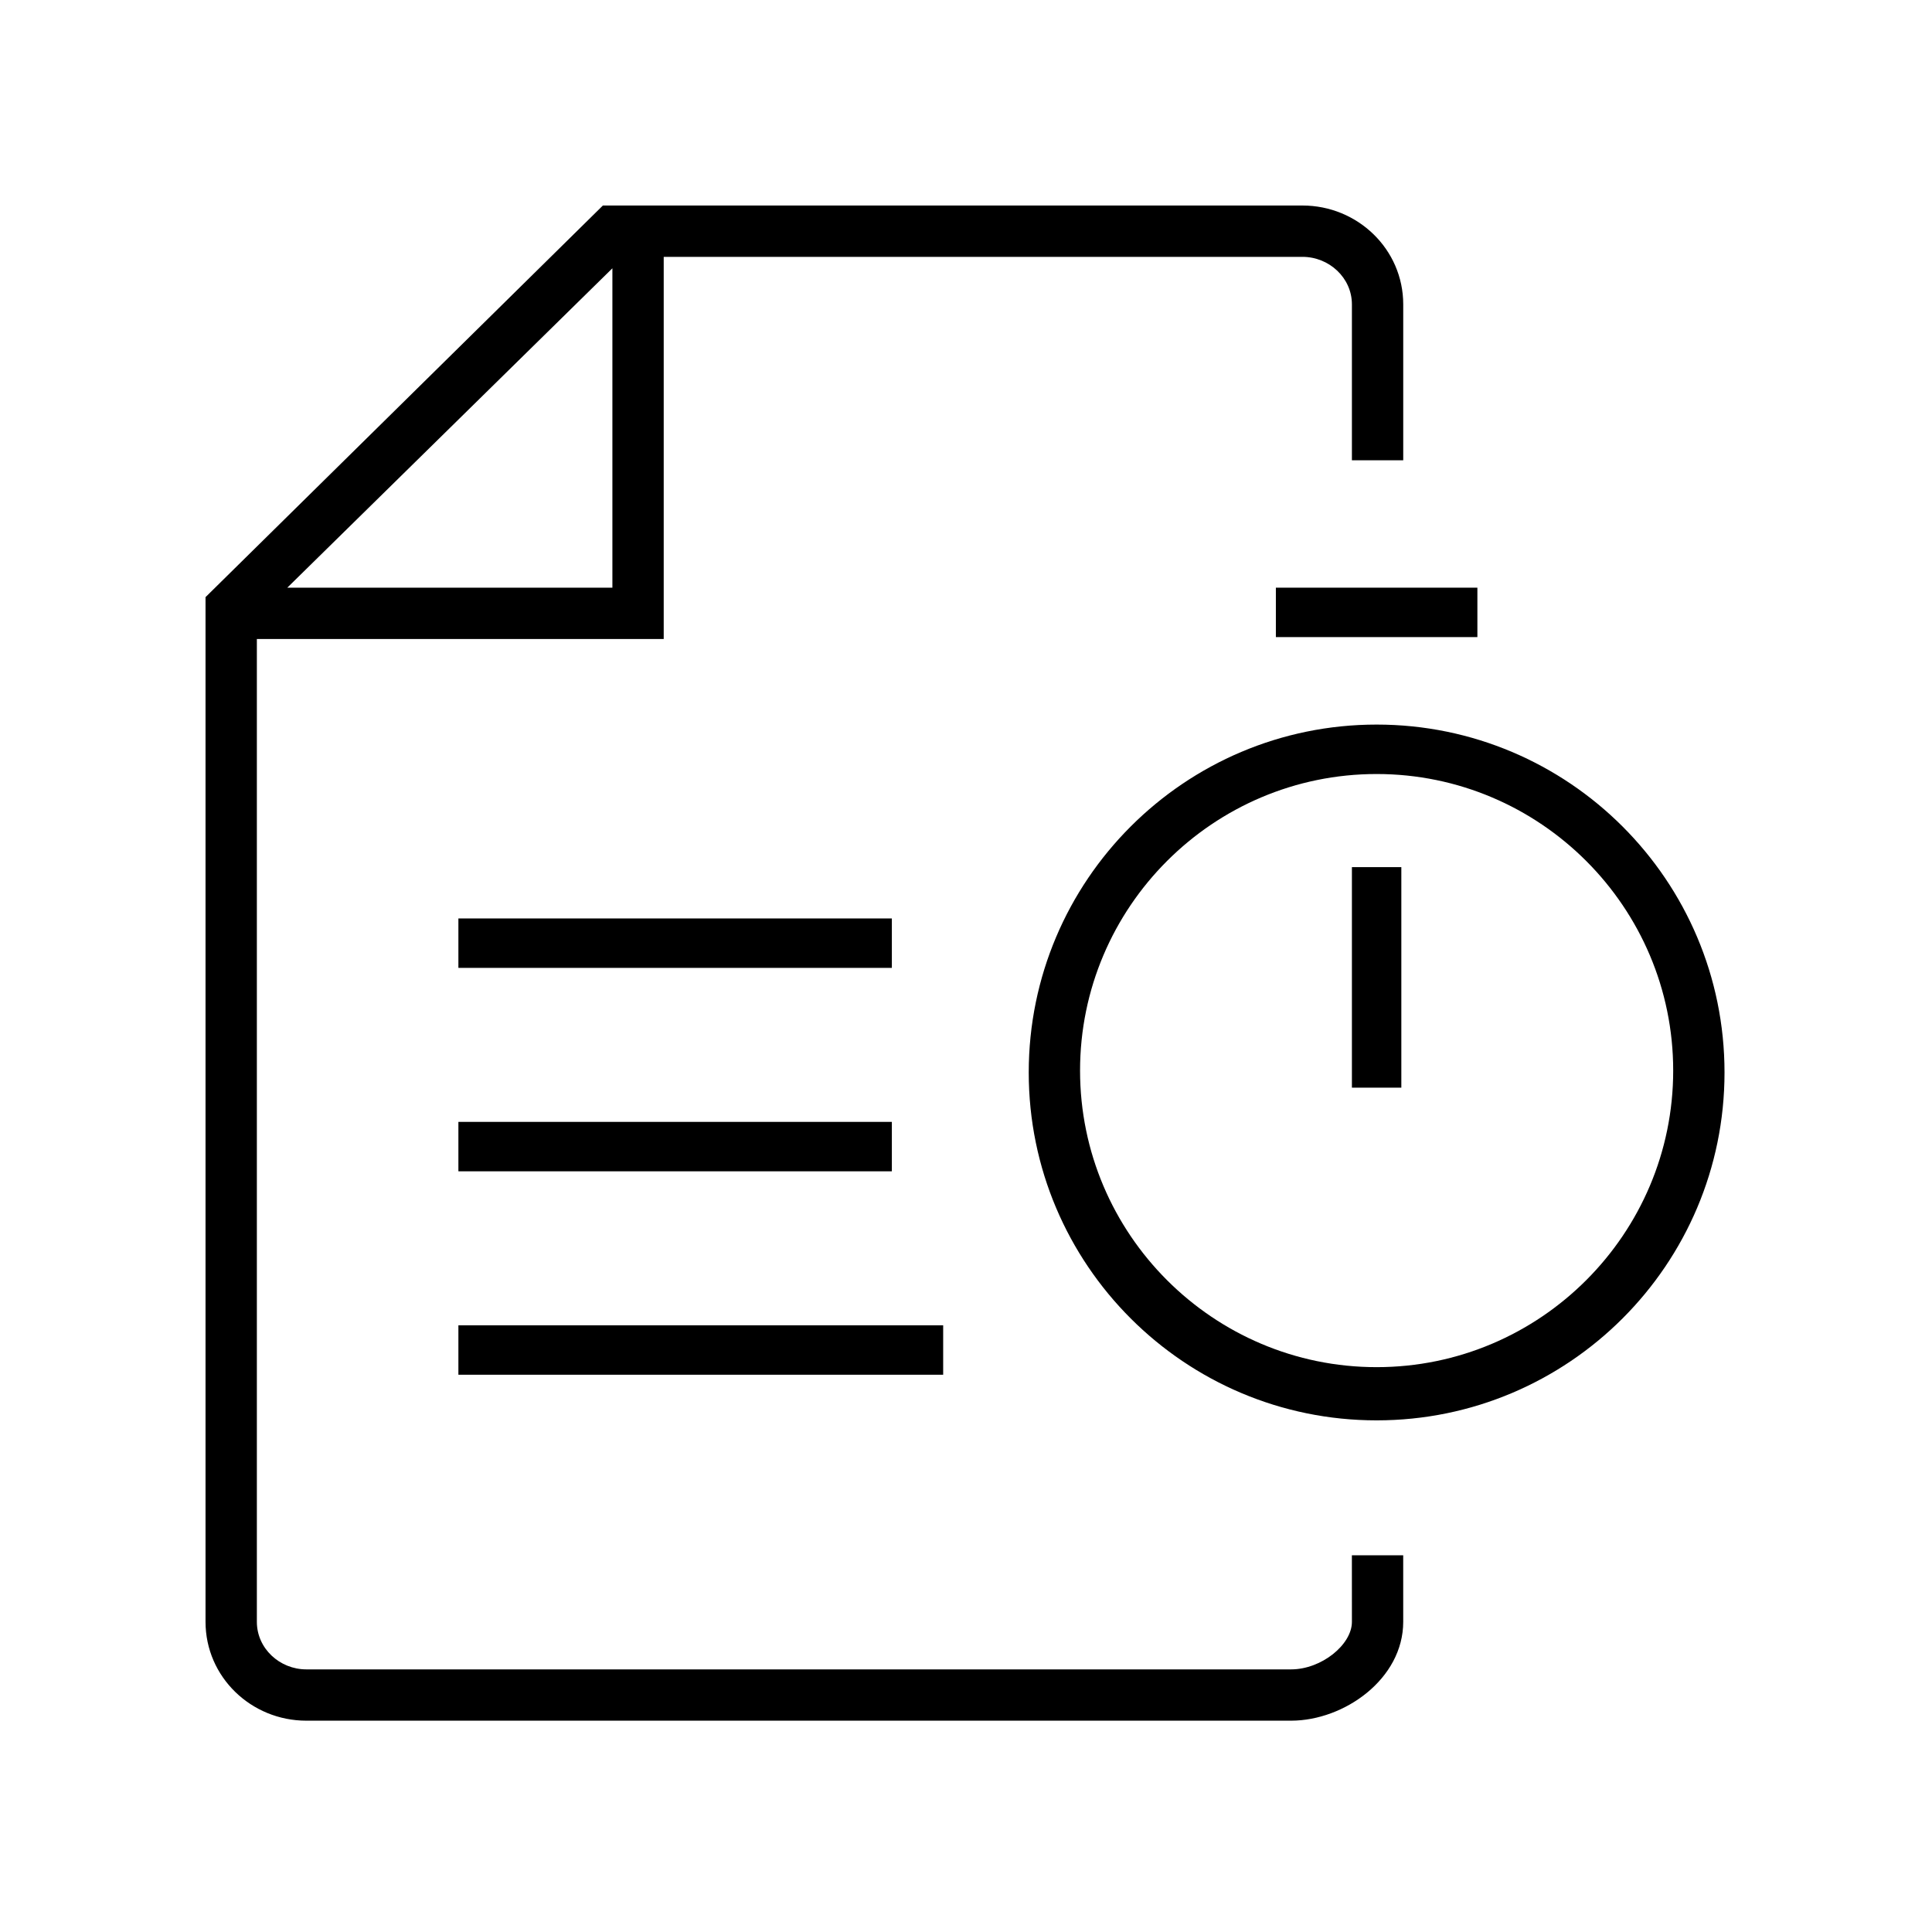
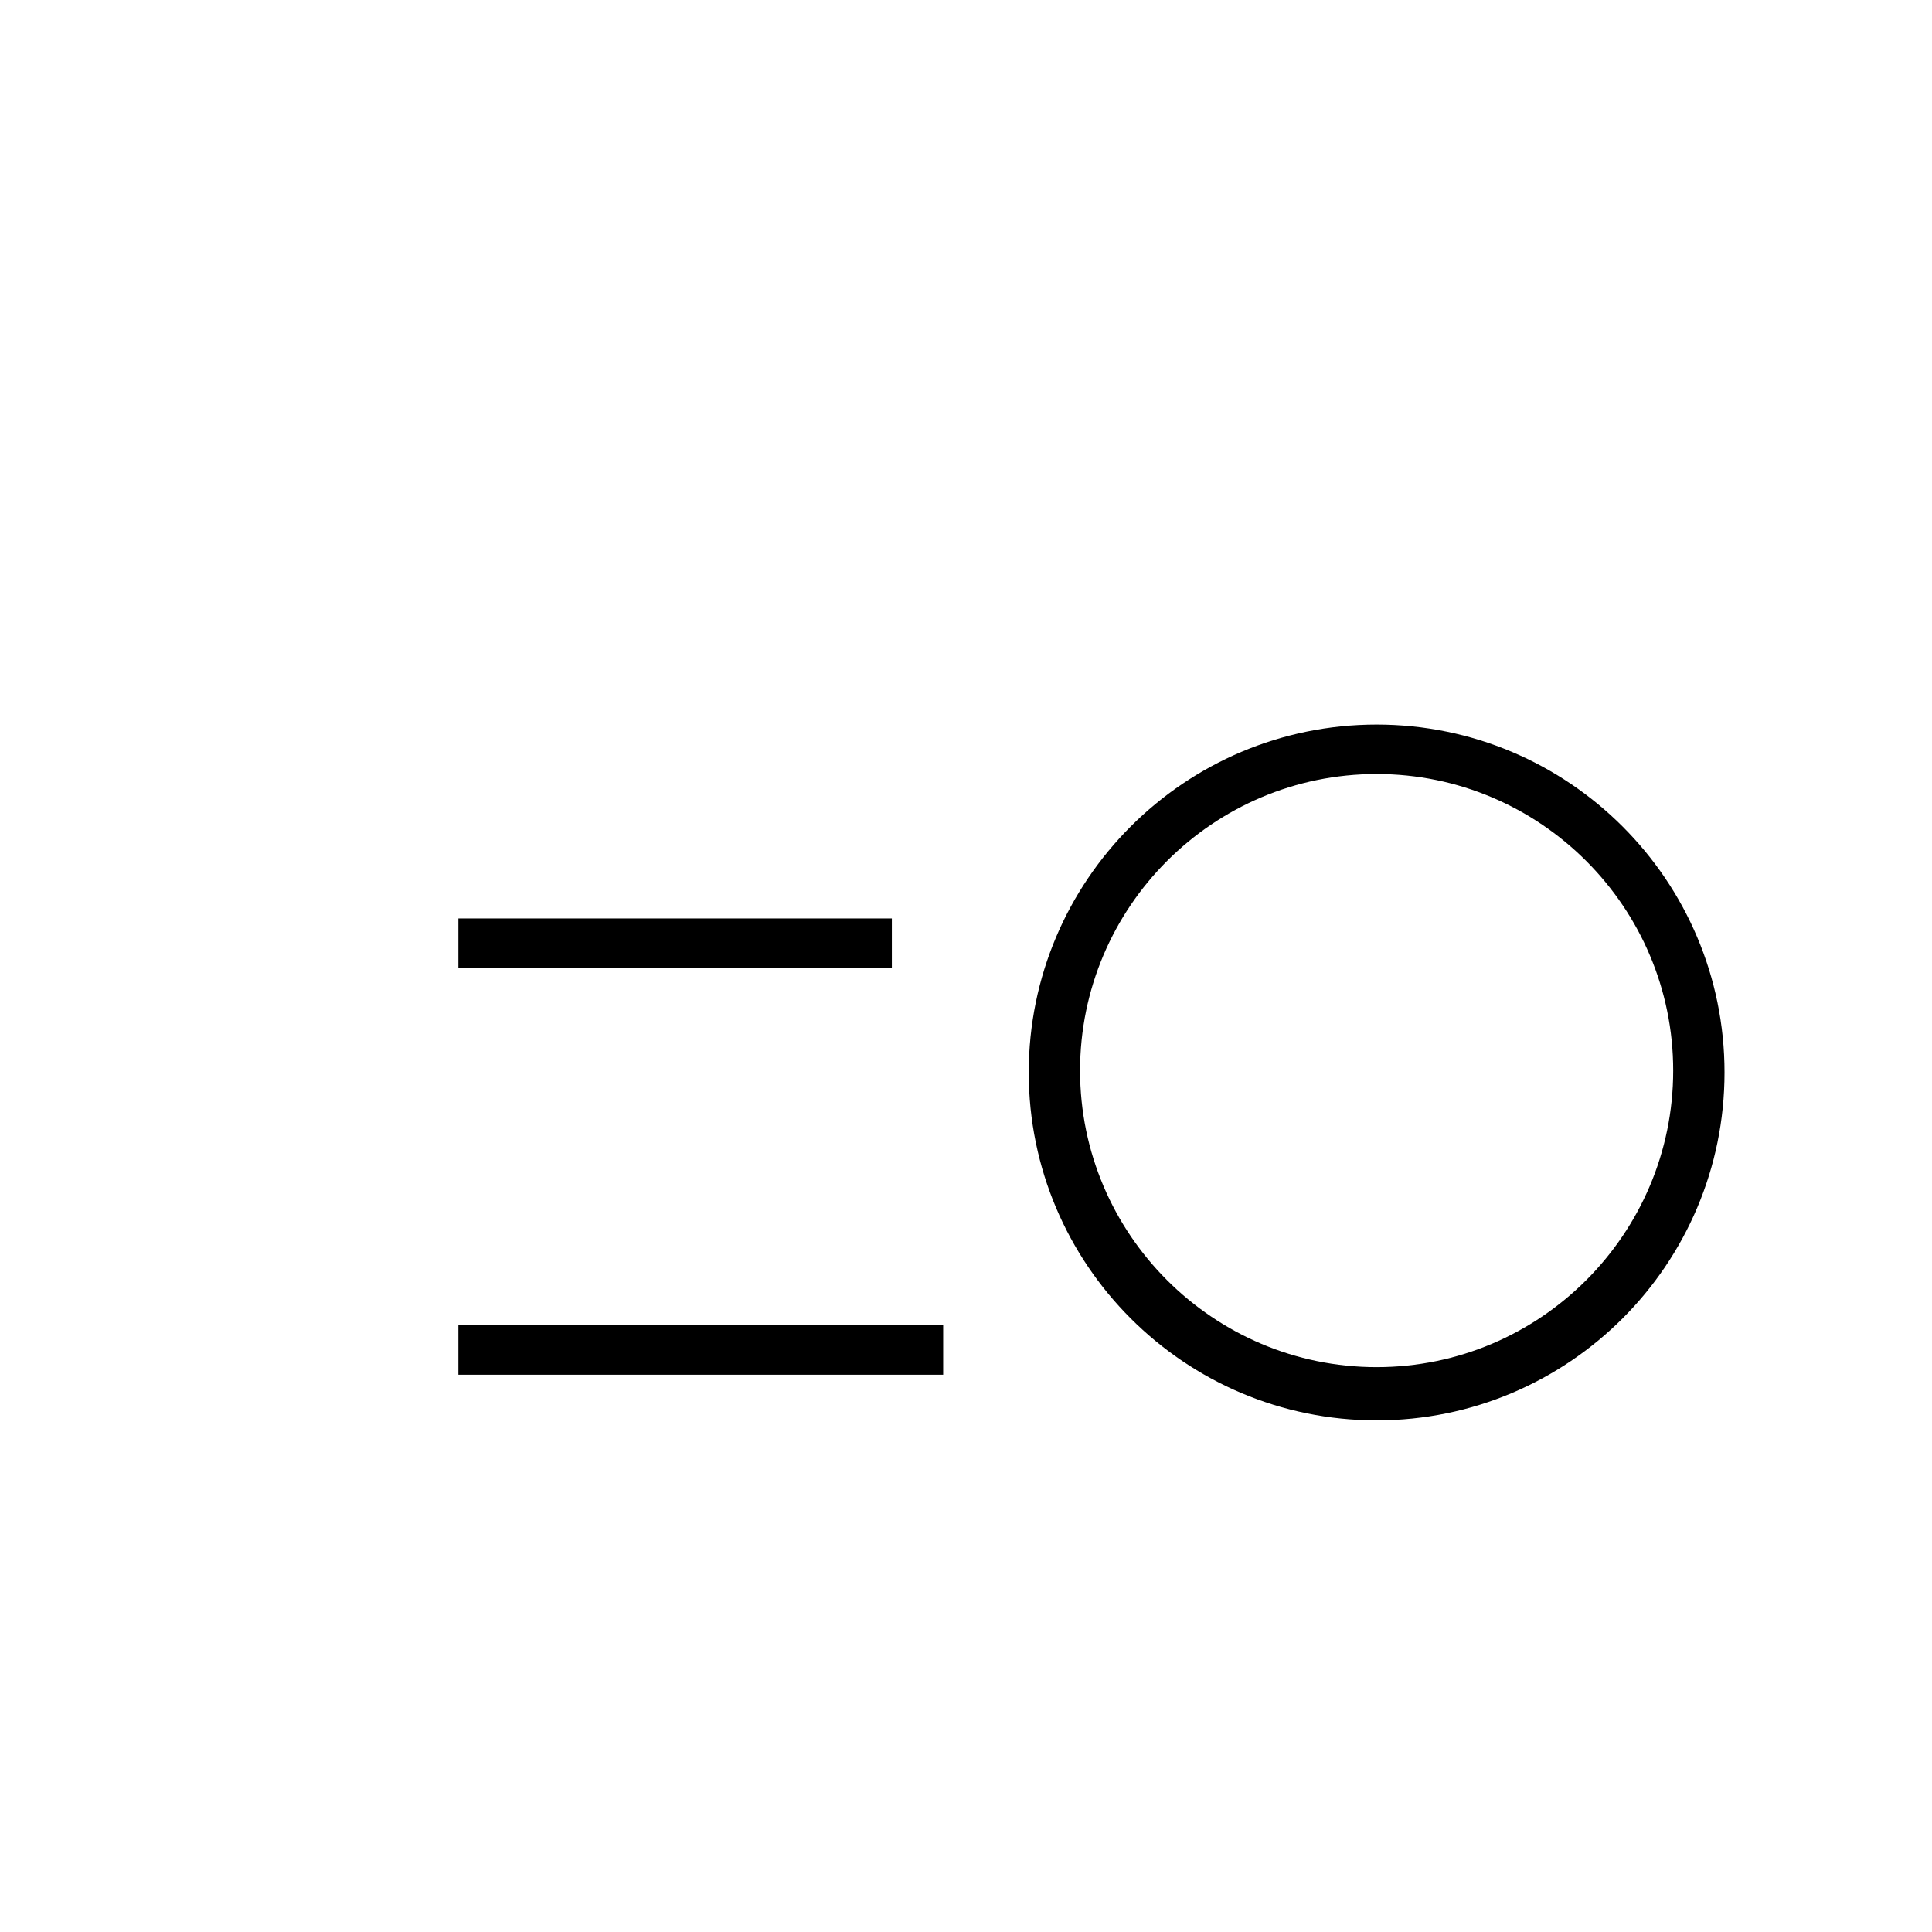
<svg xmlns="http://www.w3.org/2000/svg" fill="#000000" width="800px" height="800px" version="1.1" viewBox="144 144 512 512">
  <g>
-     <path d="m502.27 573.81c0 6.047-8.062 12.594-16.121 12.594h-260.98c-7.055 0-13.098-5.543-13.098-12.594v-260.47h107.82v-101.27h169.28c7.055 0 13.098 5.543 13.098 12.594v41.312h13.602v-41.312c0-14.609-12.09-26.199-26.703-26.199l-169.28 0.004h-16.121l-105.3 103.78v271.55c0 14.609 12.09 26.199 26.703 26.199h260.97c14.105 0 29.727-11.082 29.727-26.199l-0.004-17.633h-13.602zm-195.98-358.71v84.641h-86.152z" />
-     <path d="m502.27 373.8h13.098v58.441h-13.098z" />
-     <path d="m482.12 299.74h53.402v13.098h-53.402z" />
    <path d="m265.48 495.22h128.47v13.098h-128.47z" />
-     <path d="m265.48 441.31h114.87v13.098h-114.87z" />
    <path d="m265.48 387.4h114.87v13.098h-114.87z" />
    <path d="m508.82 336.02c-50.883 0-92.195 41.312-92.195 92.195 0 50.883 41.312 92.195 92.195 92.195 50.883 0 92.195-41.312 92.195-92.195 0.004-50.883-41.309-92.195-92.195-92.195zm0 170.29c-43.328 0-78.594-35.266-78.594-78.594s35.266-78.594 78.594-78.594c43.328 0 78.594 35.266 78.594 78.594s-35.266 78.594-78.594 78.594z" />
  </g>
</svg>